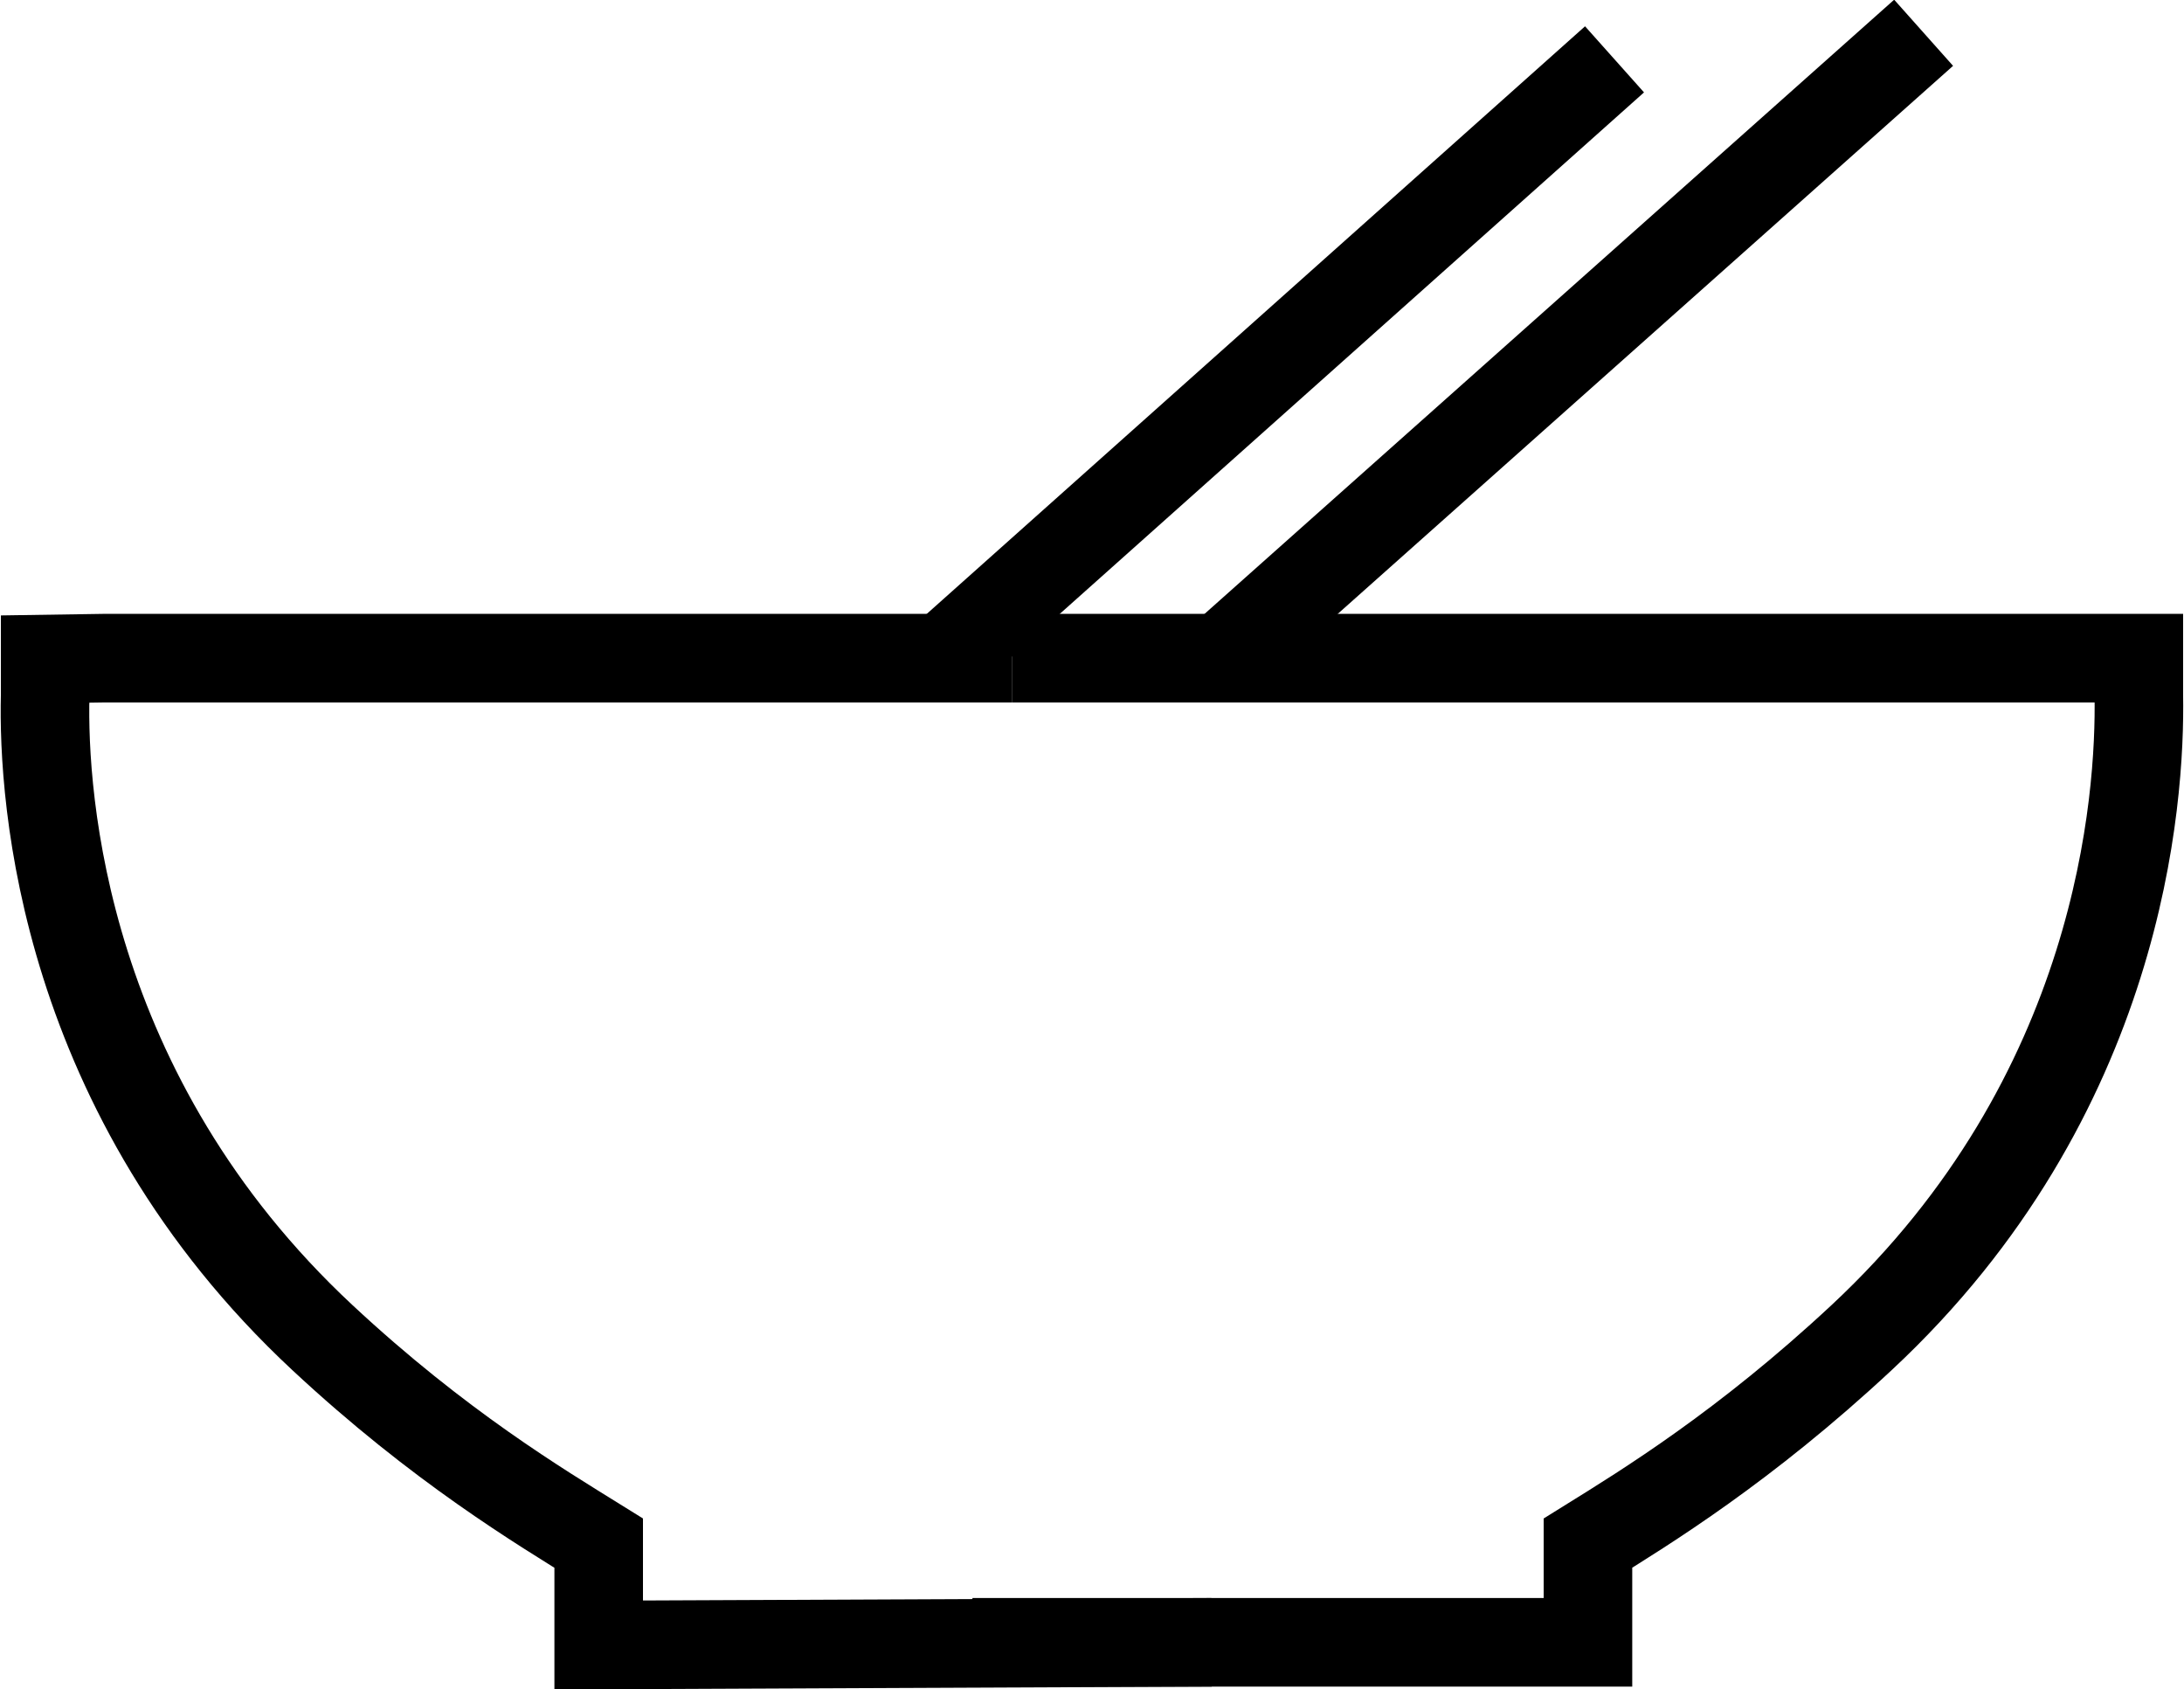
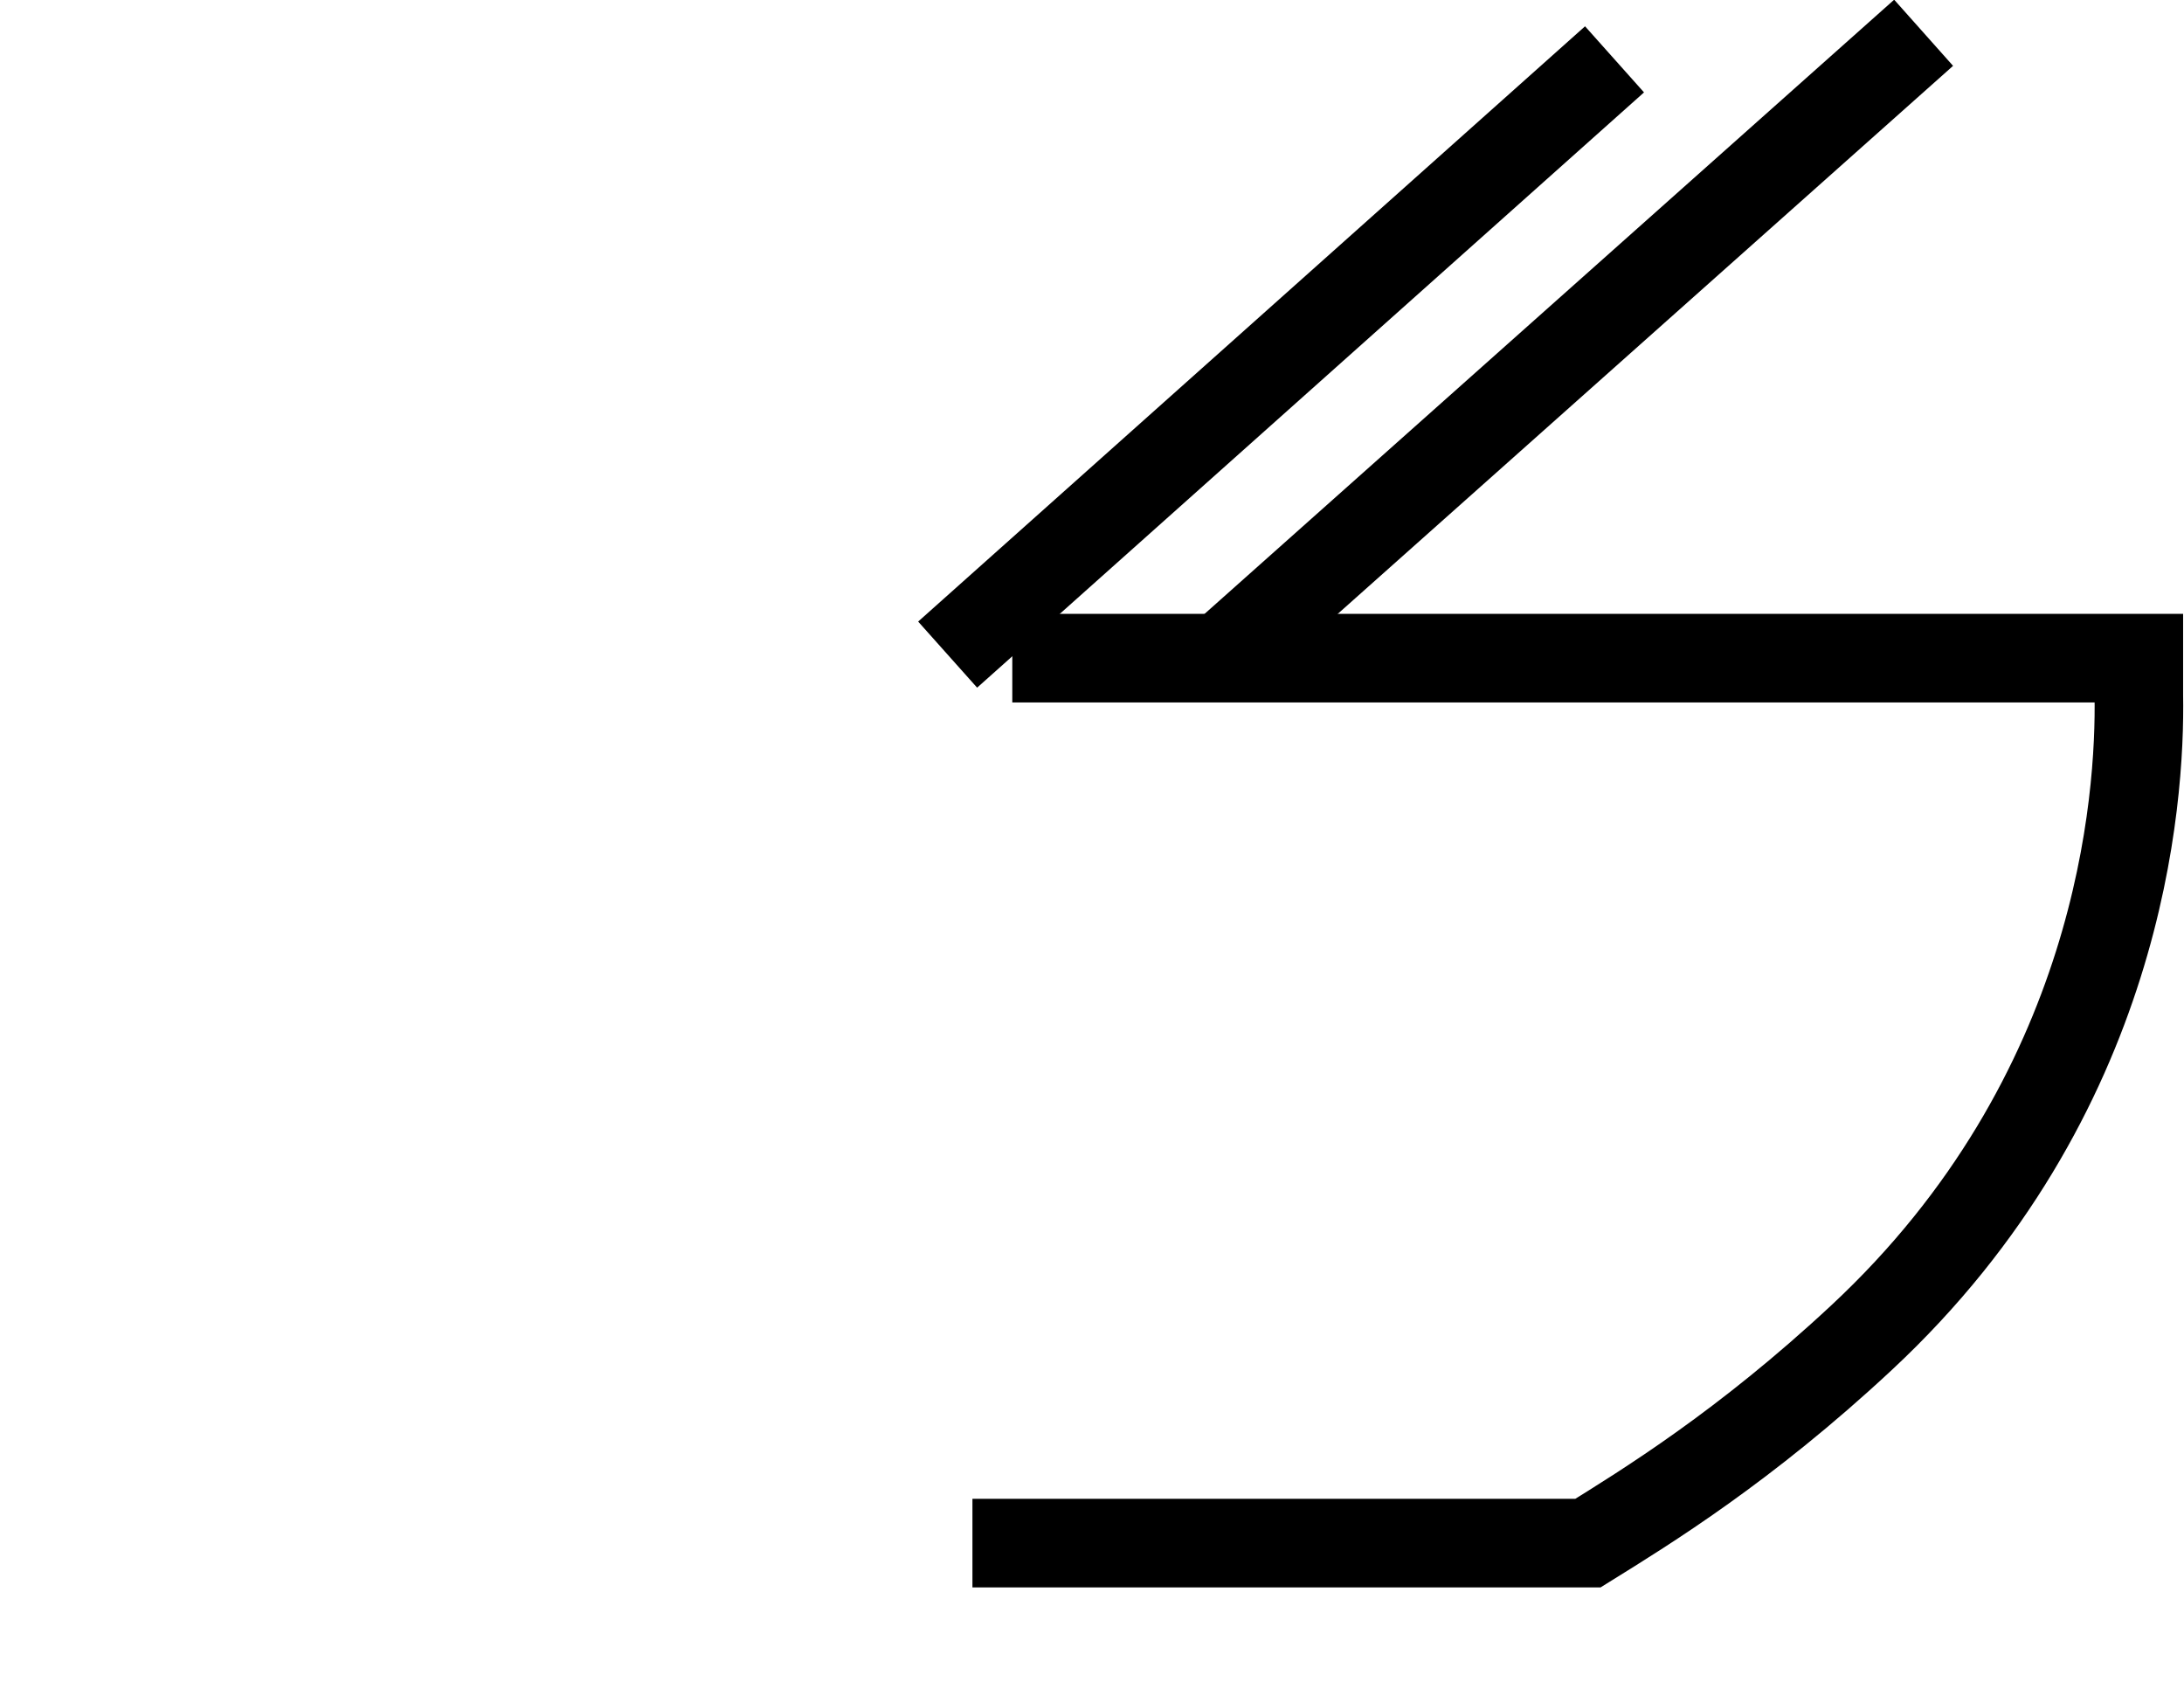
<svg xmlns="http://www.w3.org/2000/svg" id="Lager_1" data-name="Lager 1" viewBox="0 0 24.66 19.07">
  <defs>
    <style>
      .cls-1 {
        fill: none;
        stroke: #000;
        stroke-miterlimit: 10;
      }
    </style>
  </defs>
  <g>
-     <path class="cls-1" d="M11.43,7.43h12.72s0,.42,0,.42c.02,1.17-.2,4.52-3.13,7.25-1.32,1.23-2.43,1.91-3.09,2.32v1.12h-6.95" />
-     <path class="cls-1" d="M11.43,7.43H1.17s-.66.01-.66.01v.41c-.03,1.17.2,4.52,3.13,7.25,1.32,1.23,2.46,1.91,3.12,2.32v1.15l6.92-.03" />
+     <path class="cls-1" d="M11.43,7.43h12.72s0,.42,0,.42c.02,1.17-.2,4.52-3.13,7.25-1.32,1.23-2.43,1.91-3.09,2.32h-6.95" />
  </g>
  <line class="cls-1" x1="10.7" y1="7.39" x2="18.23" y2=".67" />
  <line class="cls-1" x1="13.87" y1="7.36" x2="21.72" y2=".37" />
</svg>